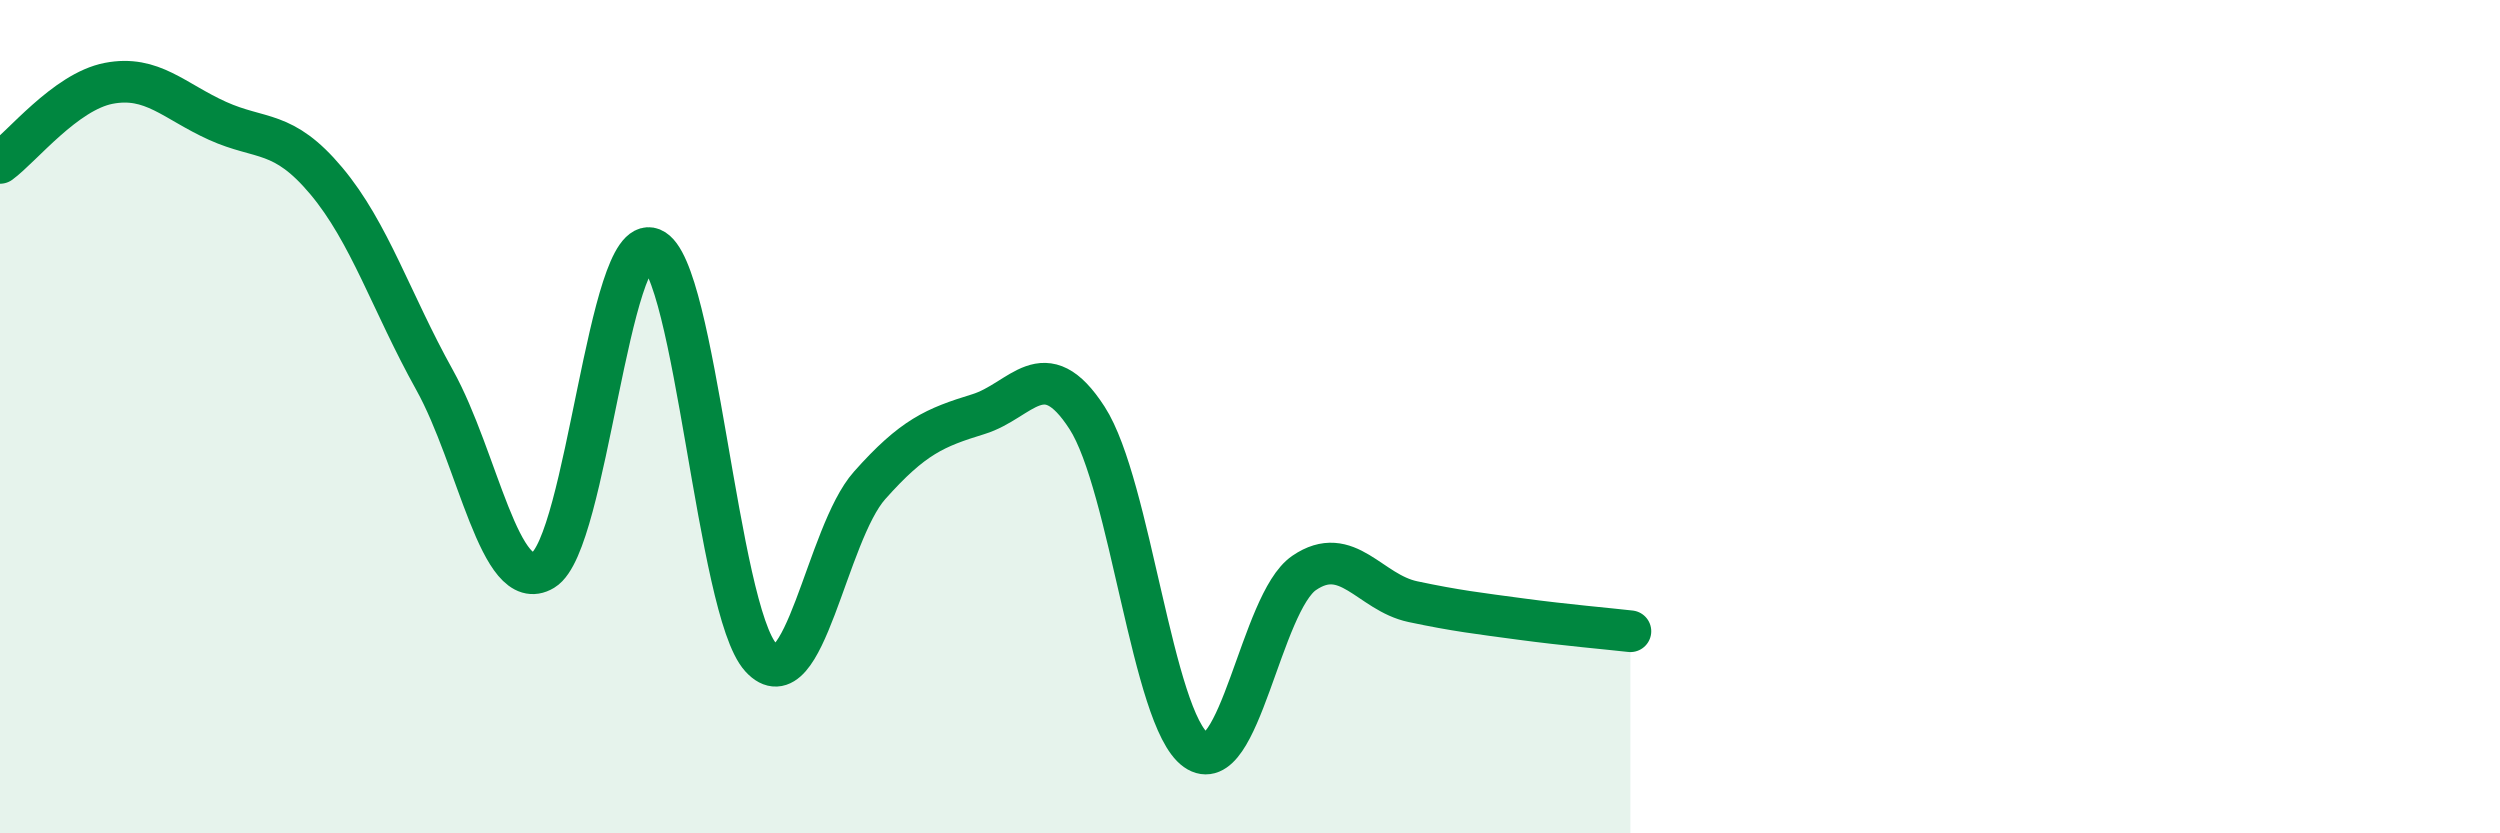
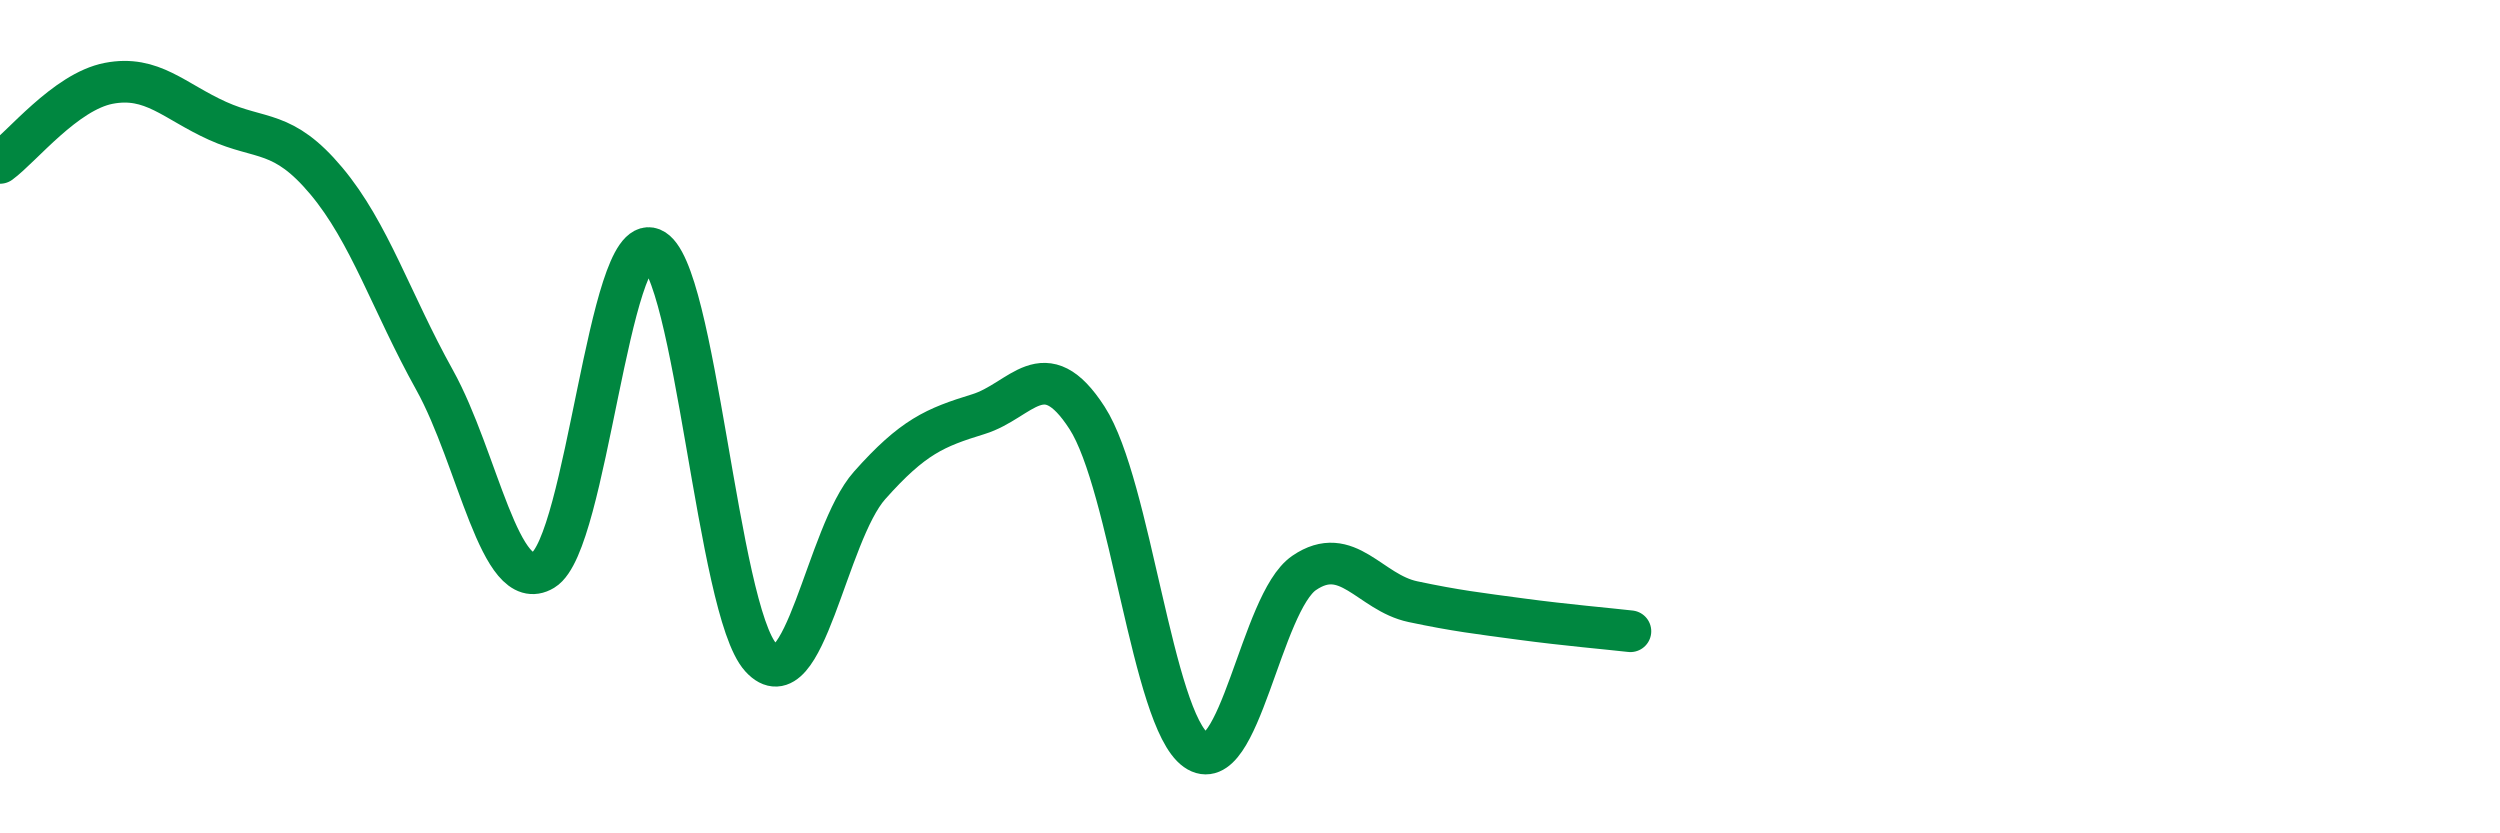
<svg xmlns="http://www.w3.org/2000/svg" width="60" height="20" viewBox="0 0 60 20">
-   <path d="M 0,3.91 C 0.52,3.53 1.57,2.2 2.61,2 C 3.65,1.8 4.18,2.43 5.22,2.9 C 6.26,3.37 6.79,3.1 7.83,4.34 C 8.87,5.58 9.39,7.25 10.43,9.12 C 11.47,10.99 12,14.31 13.04,13.68 C 14.08,13.05 14.61,5.55 15.65,5.97 C 16.69,6.39 17.22,14.64 18.26,15.78 C 19.3,16.92 19.83,12.82 20.87,11.65 C 21.91,10.48 22.44,10.26 23.48,9.94 C 24.52,9.62 25.05,8.42 26.09,10.03 C 27.13,11.64 27.66,17.26 28.7,18 C 29.74,18.74 30.26,14.46 31.3,13.75 C 32.34,13.04 32.87,14.22 33.91,14.44 C 34.95,14.66 35.48,14.72 36.52,14.86 C 37.56,15 38.61,15.09 39.13,15.15L39.13 20L0 20Z" fill="#008740" opacity="0.1" stroke-linecap="round" stroke-linejoin="round" />
  <path d="M 0,3.91 C 0.52,3.53 1.57,2.2 2.61,2 C 3.65,1.8 4.18,2.43 5.22,2.9 C 6.26,3.37 6.79,3.1 7.83,4.34 C 8.87,5.58 9.39,7.25 10.43,9.12 C 11.47,10.99 12,14.31 13.04,13.68 C 14.08,13.05 14.61,5.55 15.65,5.97 C 16.69,6.39 17.22,14.64 18.26,15.78 C 19.3,16.92 19.83,12.82 20.87,11.65 C 21.91,10.48 22.44,10.26 23.48,9.94 C 24.52,9.62 25.05,8.42 26.09,10.03 C 27.13,11.64 27.66,17.26 28.7,18 C 29.74,18.74 30.26,14.46 31.3,13.75 C 32.34,13.04 32.87,14.22 33.91,14.44 C 34.95,14.66 35.48,14.72 36.52,14.86 C 37.56,15 38.61,15.09 39.13,15.15" stroke="#008740" stroke-width="1" fill="none" stroke-linecap="round" stroke-linejoin="round" />
</svg>